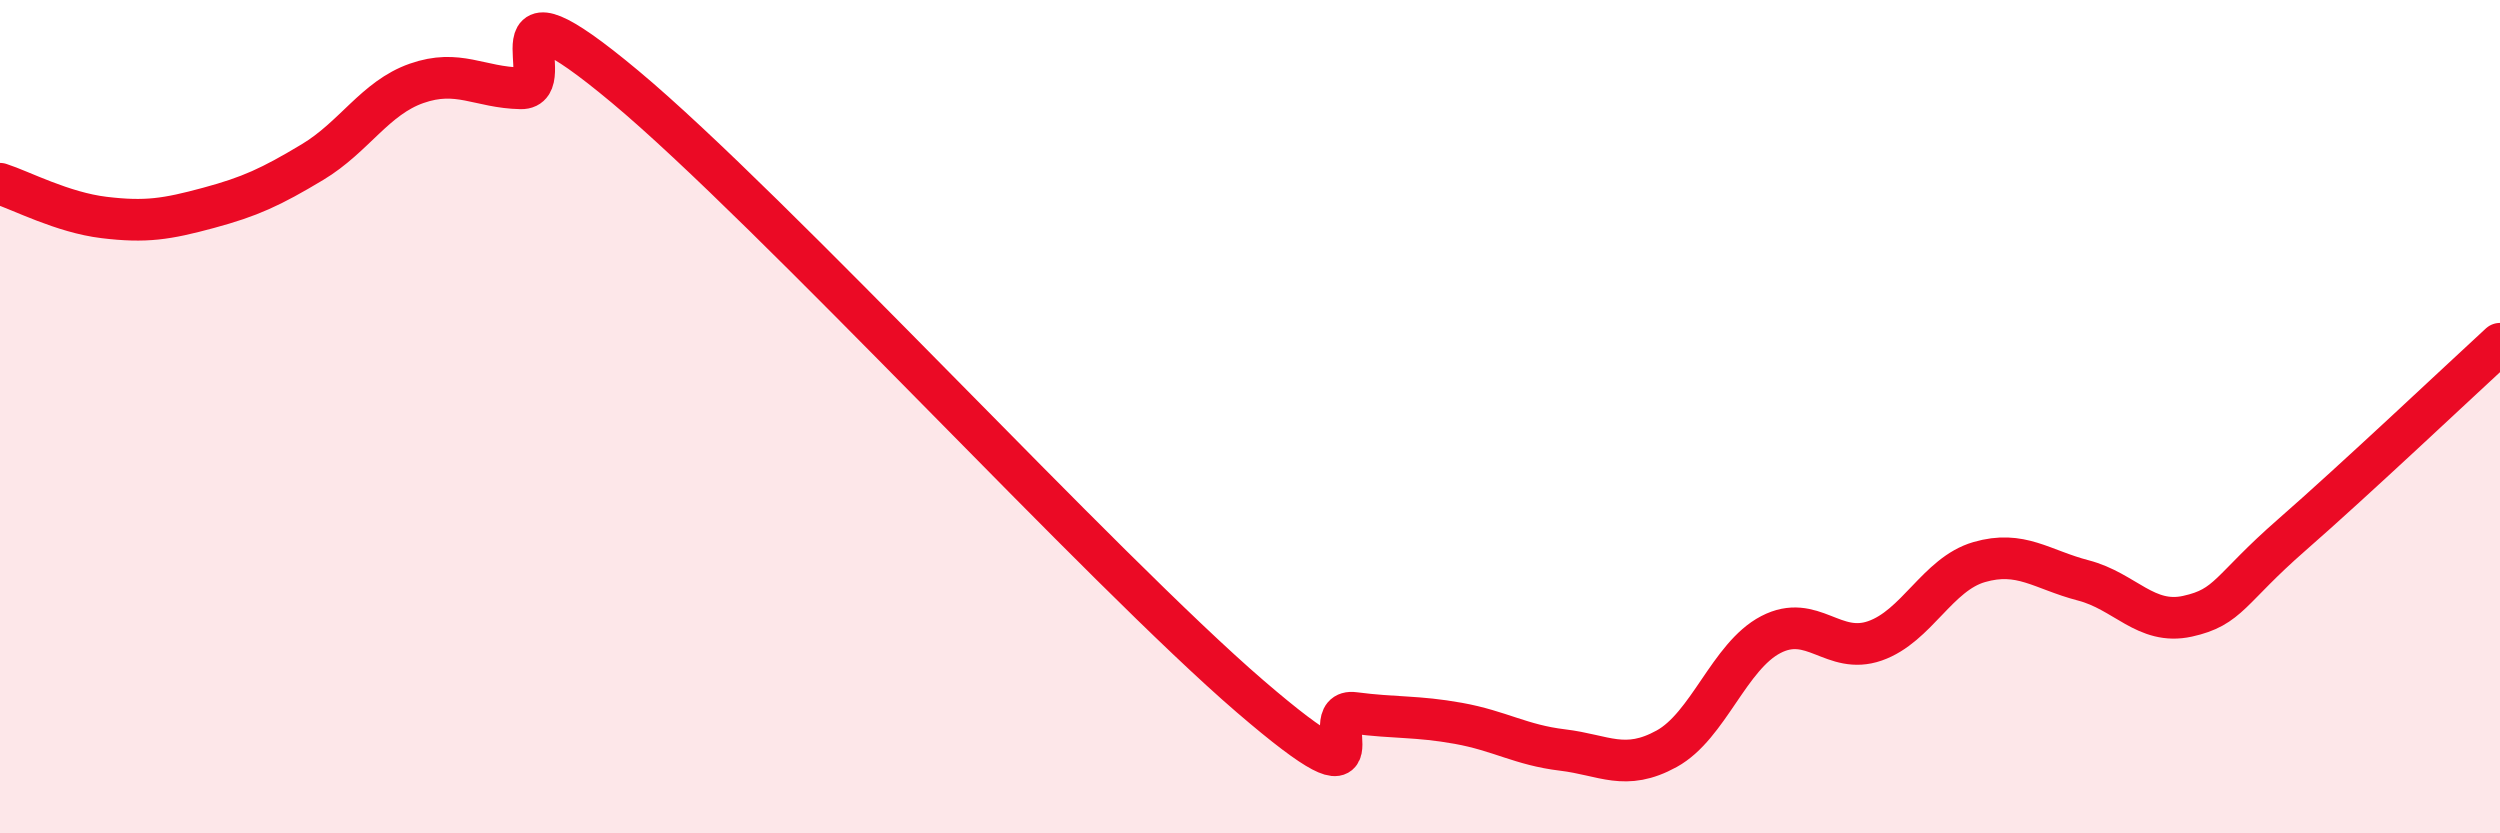
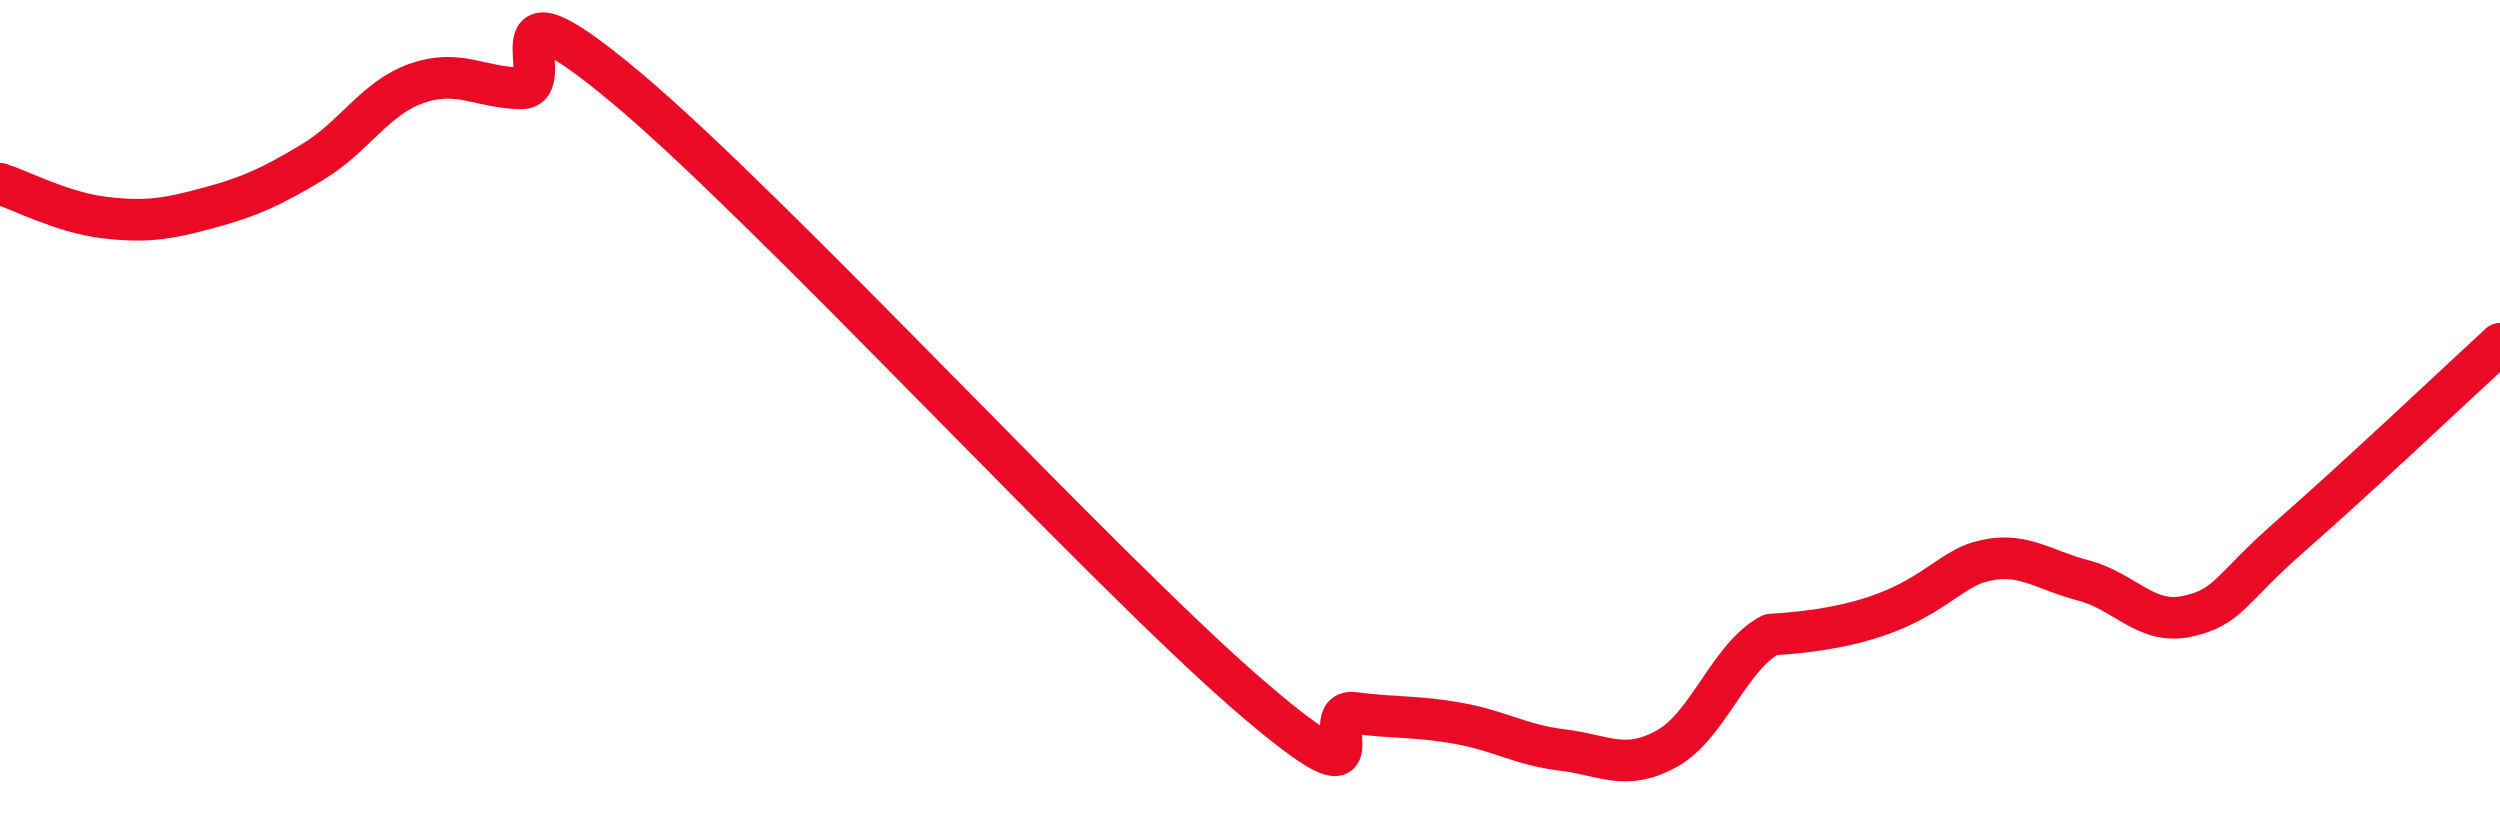
<svg xmlns="http://www.w3.org/2000/svg" width="60" height="20" viewBox="0 0 60 20">
-   <path d="M 0,4.41 C 0.5,4.57 1.5,5.1 2.5,5.22 C 3.5,5.34 4,5.26 5,4.99 C 6,4.72 6.5,4.49 7.5,3.89 C 8.5,3.29 9,2.35 10,2 C 11,1.65 11.5,2.1 12.5,2.12 C 13.5,2.14 11.5,-0.84 15,2.08 C 18.5,5 26.5,13.7 30,16.71 C 33.5,19.72 31.5,16.98 32.5,17.11 C 33.5,17.24 34,17.18 35,17.36 C 36,17.54 36.5,17.88 37.5,18 C 38.5,18.12 39,18.52 40,17.97 C 41,17.42 41.5,15.75 42.5,15.23 C 43.5,14.71 44,15.73 45,15.38 C 46,15.03 46.5,13.78 47.5,13.49 C 48.5,13.2 49,13.67 50,13.93 C 51,14.19 51.5,15.01 52.5,14.79 C 53.5,14.57 53.5,14.15 55,12.84 C 56.5,11.53 59,9.17 60,8.25L60 20L0 20Z" fill="#EB0A25" opacity="0.1" stroke-linecap="round" stroke-linejoin="round" />
-   <path d="M 0,4.41 C 0.5,4.57 1.5,5.1 2.5,5.22 C 3.5,5.34 4,5.26 5,4.99 C 6,4.72 6.5,4.49 7.5,3.89 C 8.5,3.29 9,2.35 10,2 C 11,1.65 11.5,2.1 12.5,2.12 C 13.5,2.14 11.5,-0.84 15,2.08 C 18.5,5 26.5,13.7 30,16.71 C 33.5,19.72 31.5,16.98 32.5,17.11 C 33.5,17.24 34,17.18 35,17.36 C 36,17.54 36.5,17.88 37.5,18 C 38.5,18.12 39,18.52 40,17.97 C 41,17.42 41.5,15.75 42.5,15.23 C 43.5,14.71 44,15.73 45,15.38 C 46,15.03 46.5,13.78 47.5,13.49 C 48.5,13.2 49,13.67 50,13.93 C 51,14.19 51.5,15.01 52.5,14.79 C 53.5,14.57 53.5,14.15 55,12.84 C 56.5,11.53 59,9.17 60,8.25" stroke="#EB0A25" stroke-width="1" fill="none" stroke-linecap="round" stroke-linejoin="round" />
+   <path d="M 0,4.41 C 0.5,4.57 1.5,5.1 2.5,5.22 C 3.5,5.34 4,5.26 5,4.99 C 6,4.72 6.5,4.49 7.5,3.89 C 8.5,3.29 9,2.35 10,2 C 11,1.65 11.5,2.1 12.5,2.12 C 13.5,2.14 11.5,-0.84 15,2.08 C 18.5,5 26.5,13.7 30,16.71 C 33.5,19.72 31.5,16.98 32.5,17.11 C 33.5,17.24 34,17.18 35,17.36 C 36,17.54 36.5,17.88 37.5,18 C 38.5,18.12 39,18.52 40,17.97 C 41,17.42 41.5,15.75 42.5,15.23 C 46,15.03 46.5,13.78 47.5,13.49 C 48.5,13.2 49,13.67 50,13.93 C 51,14.19 51.5,15.01 52.5,14.79 C 53.5,14.57 53.5,14.15 55,12.84 C 56.5,11.53 59,9.17 60,8.25" stroke="#EB0A25" stroke-width="1" fill="none" stroke-linecap="round" stroke-linejoin="round" />
</svg>